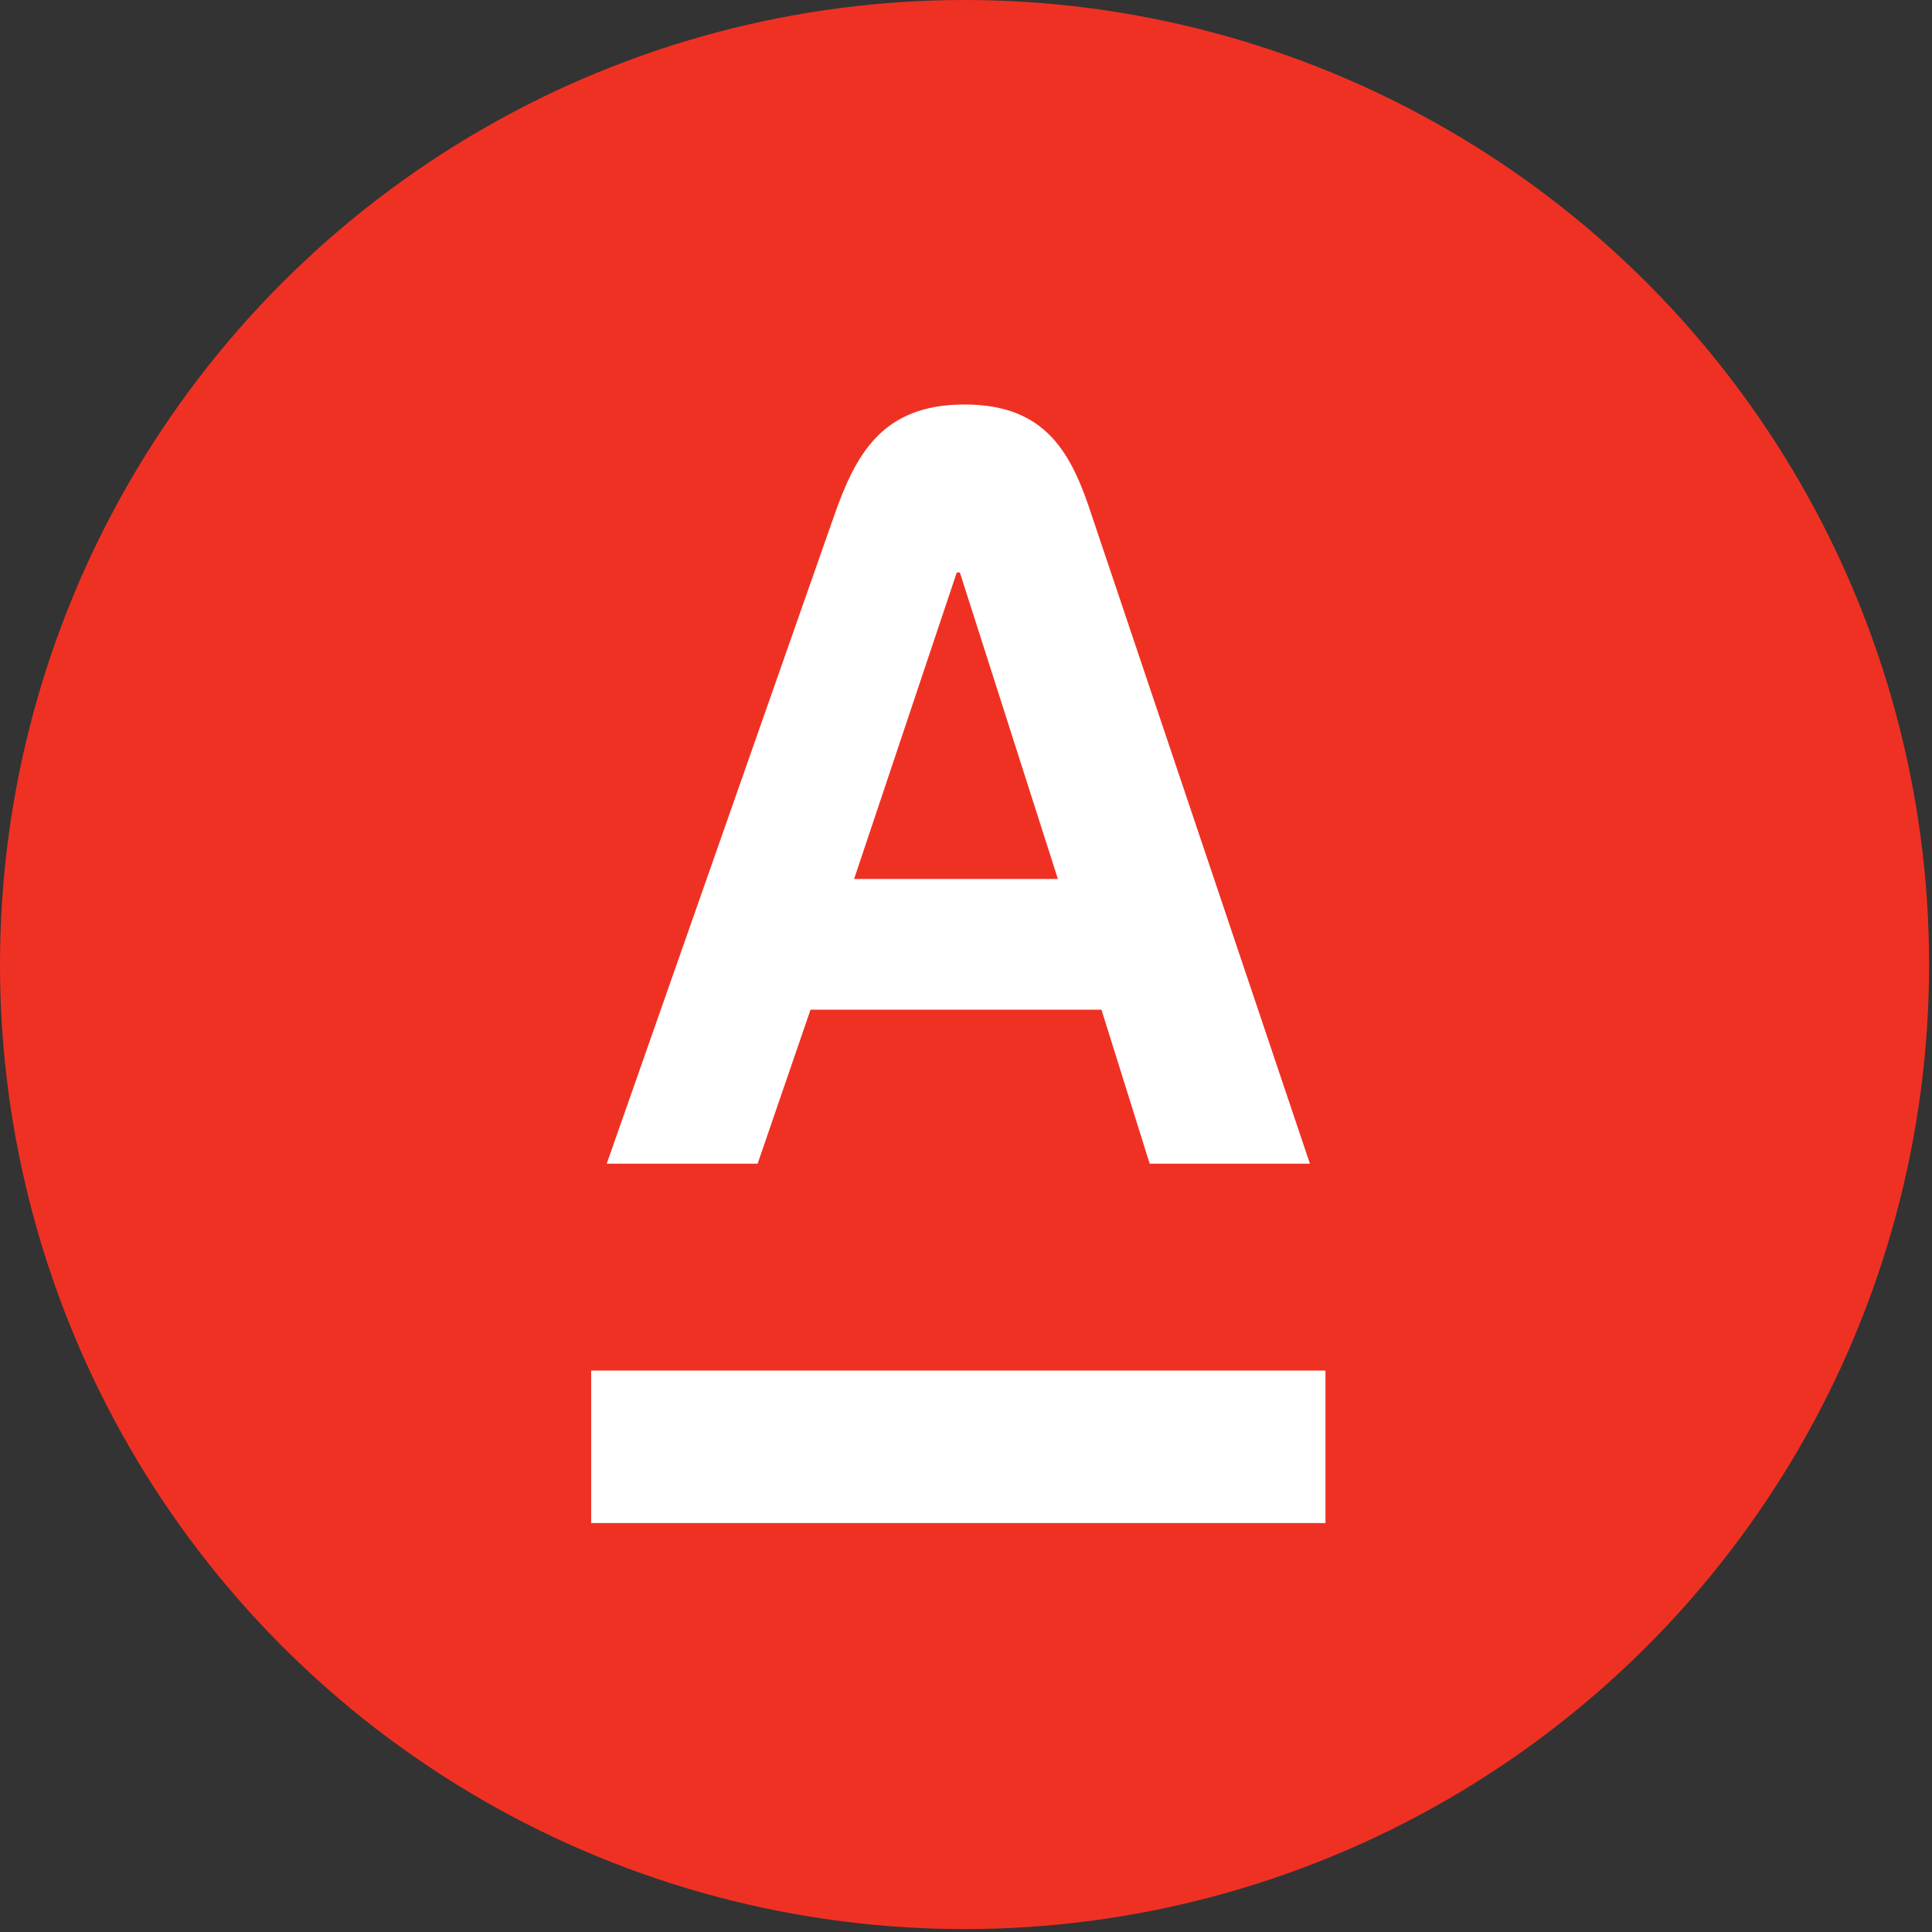
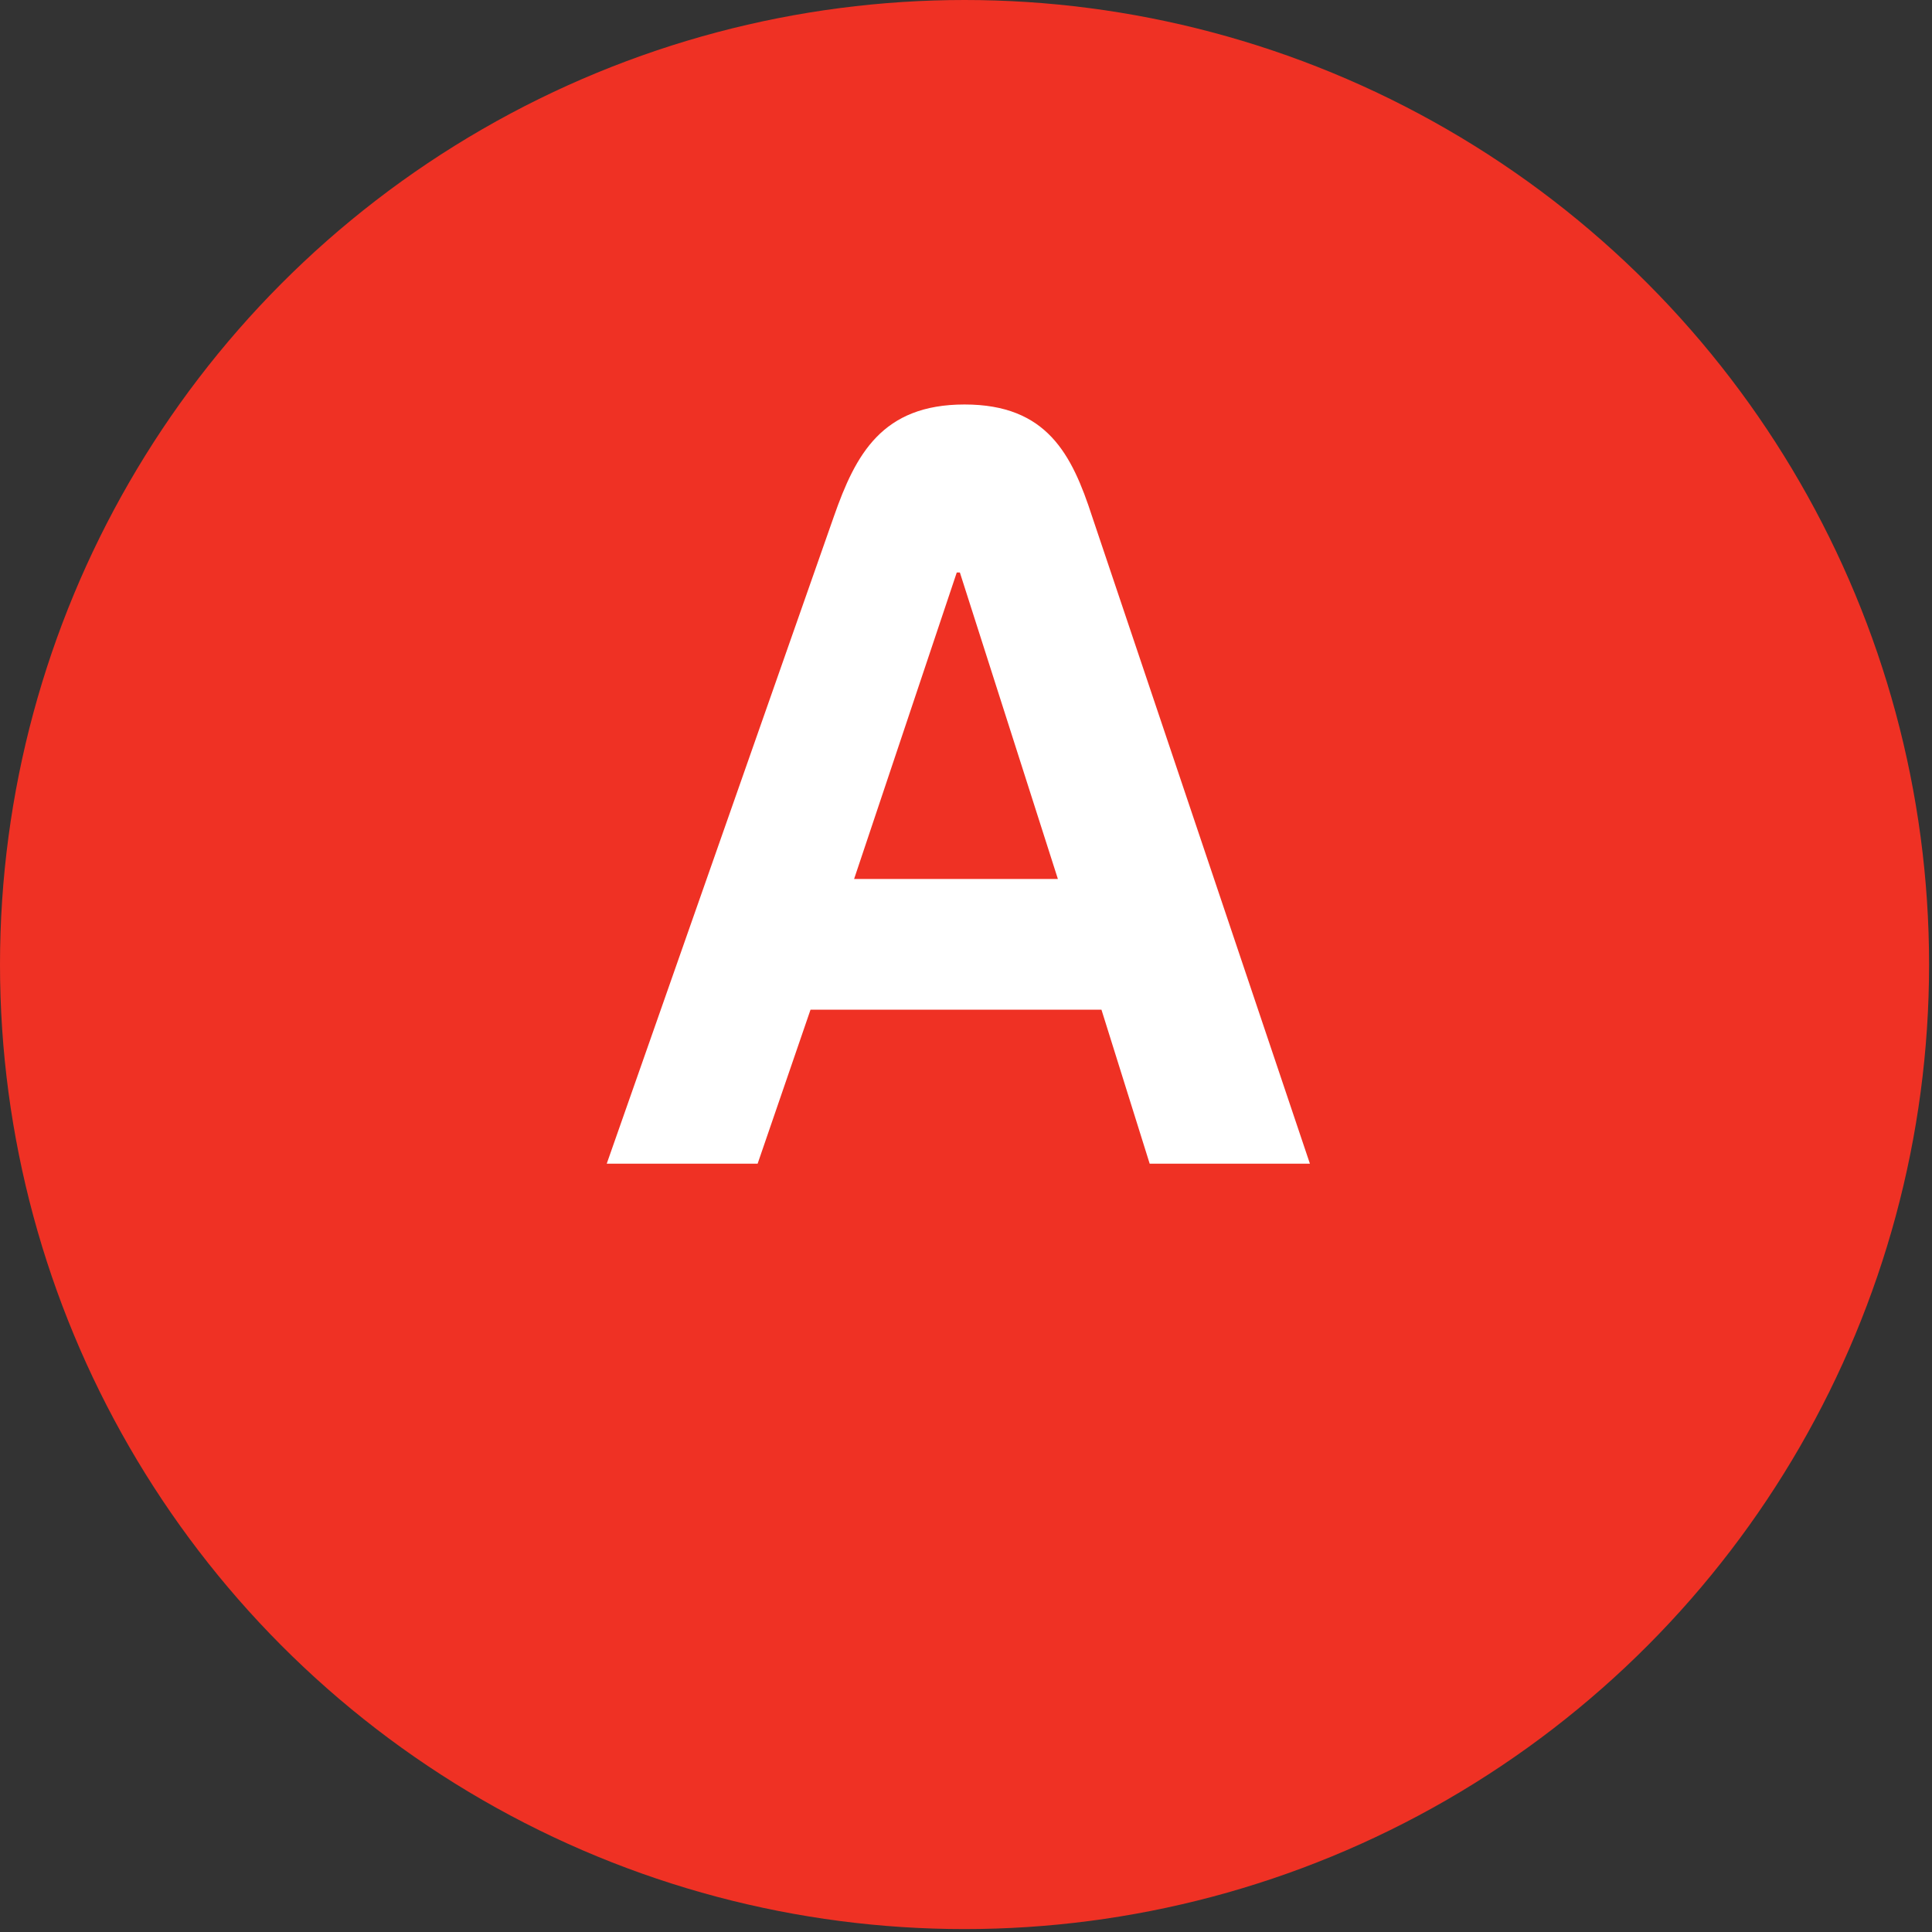
<svg xmlns="http://www.w3.org/2000/svg" width="155" height="155" viewBox="0 0 155 155" fill="none">
  <rect x="0" y="0" width="155" height="155" fill="#333333" stroke="none" />
  <circle cx="77.383" cy="77.383" r="77.383" fill="#EF3124" />
-   <path d="M106.339 109.959H47.428V122.191H106.339V109.959Z" fill="white" />
  <path d="M87.618 41.438C85.995 36.445 83.998 32.451 77.383 32.451C70.768 32.451 68.646 36.445 66.899 41.438L48.677 93.359H60.783L65.027 81.003H88.367L92.236 93.359H105.091L87.618 41.438ZM68.522 70.519L76.759 45.931H77.009L84.872 70.519H68.522Z" fill="white" />
</svg>